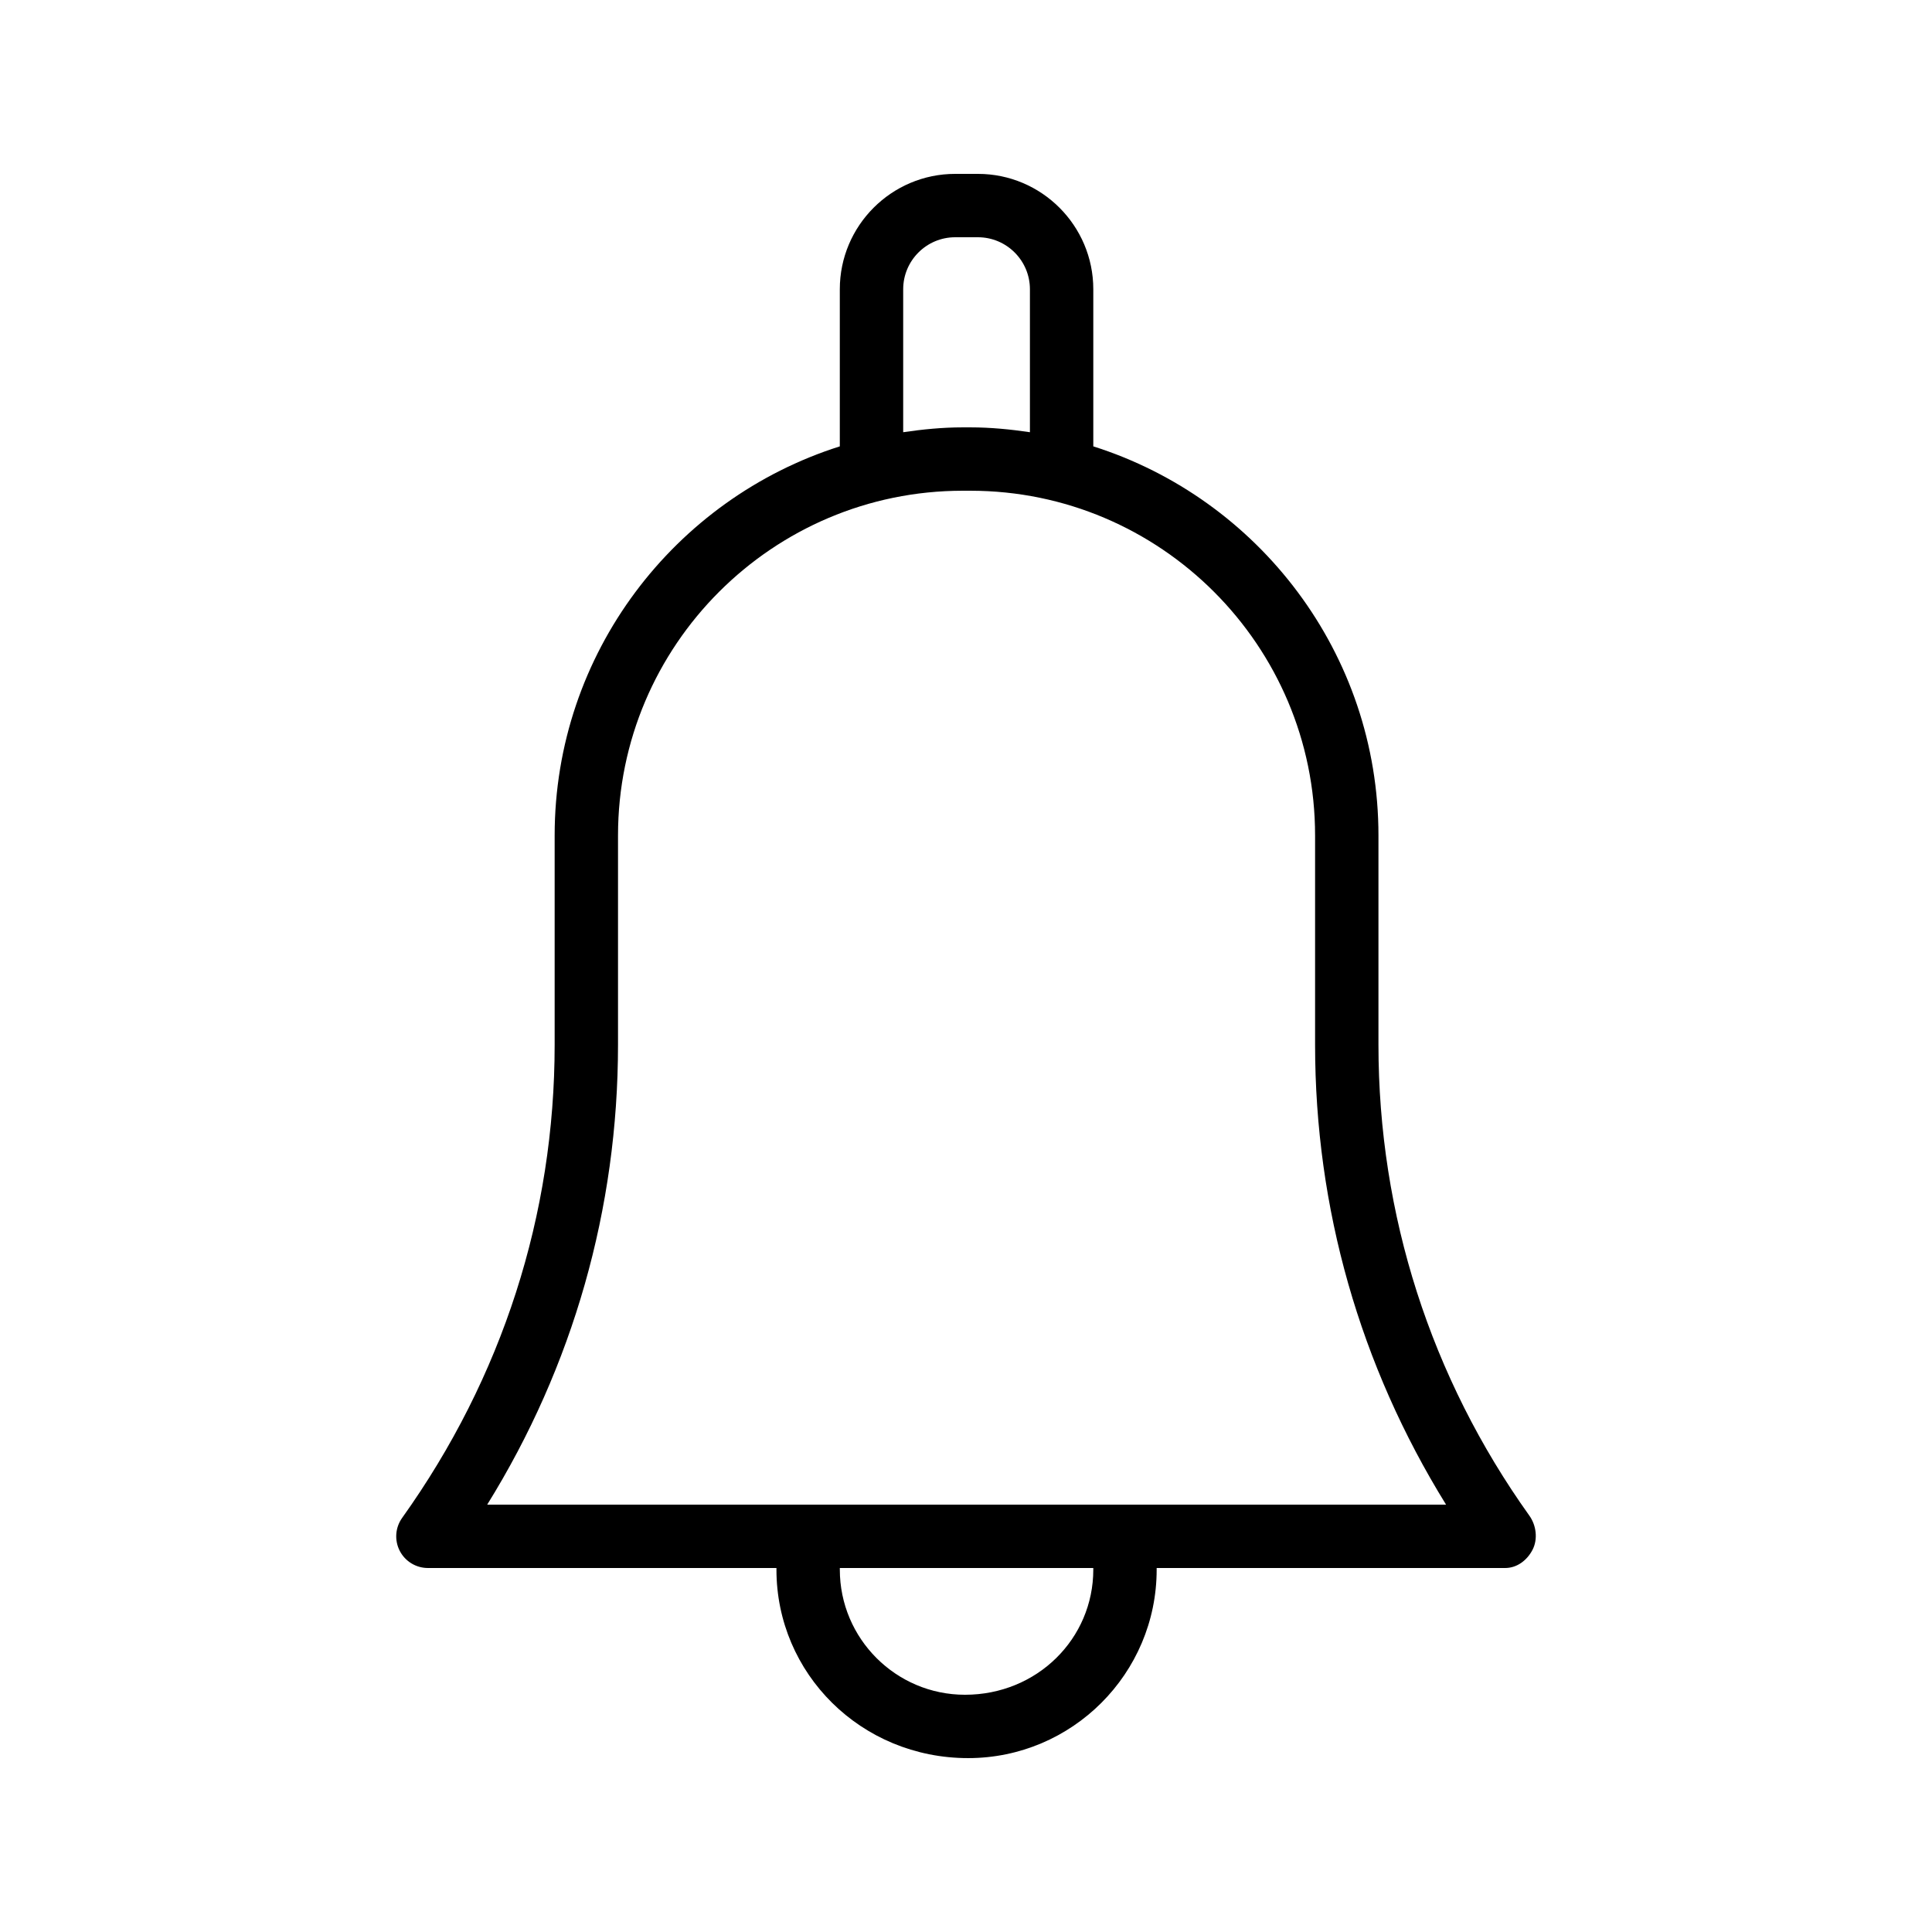
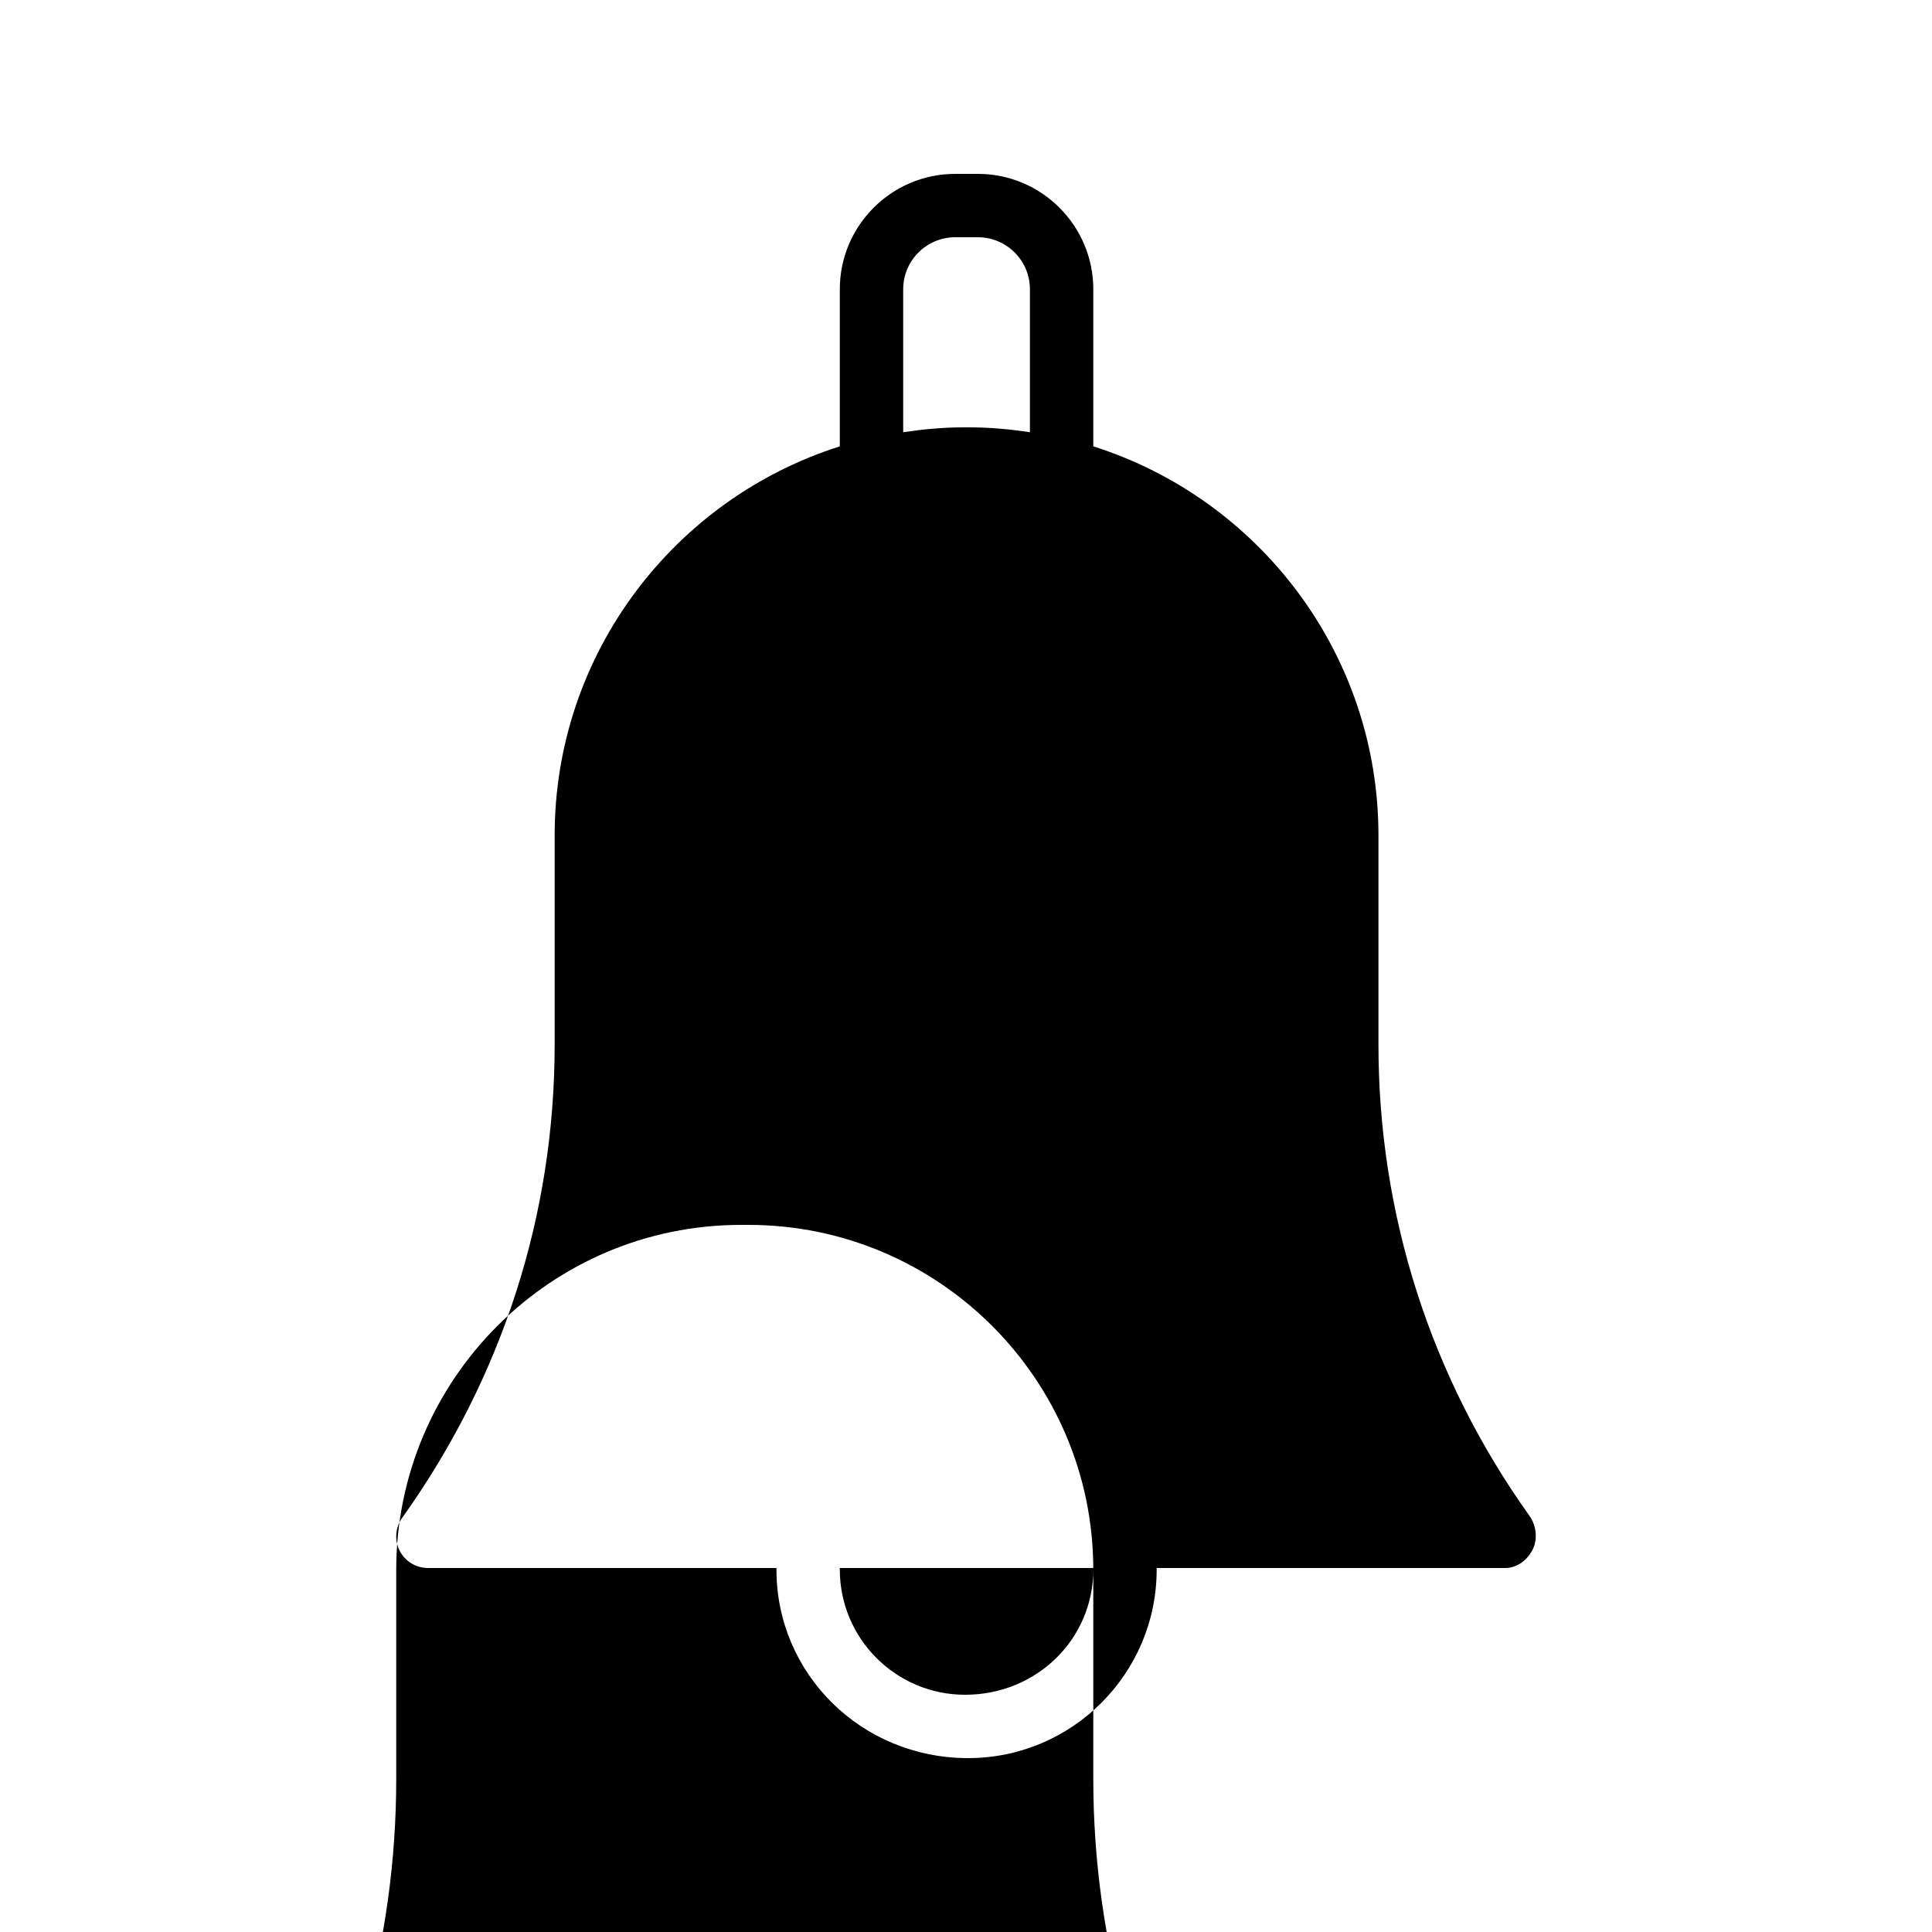
<svg xmlns="http://www.w3.org/2000/svg" fill="#000000" width="800px" height="800px" version="1.1" viewBox="144 144 512 512">
-   <path d="m403.16 190.08h-6.027c-16.859 0-30.574 13.715-30.574 30.574v41.637c-43.758 13.859-75.57 54.832-75.57 103.11v55.453c0 45.023-13.832 88.184-40.422 125.41-1.828 2.559-2.07 5.926-0.633 8.723 1.441 2.797 4.324 4.551 7.469 4.551h92.363v0.422c0 27.547 22.414 49.957 50.801 49.957 27.547 0 49.961-22.41 49.961-49.957v-0.422h92.363c3.144 0 5.816-2.051 7.258-4.848 1.438-2.801 0.984-6.457-0.844-9.016-26.168-36.637-40-79.797-40-124.82v-55.453c0-48.281-31.812-89.254-75.57-103.11v-41.637c0-16.859-13.715-30.574-30.574-30.574zm-19.805 30.574c0-7.598 6.18-13.781 13.777-13.781h6.027c7.598 0 13.781 6.184 13.781 13.781v37.887c-5.168-0.762-10.41-1.285-15.785-1.285h-2.016c-5.375 0-10.617 0.523-15.785 1.285zm50.379 339.31c0 18.285-14.879 33.164-34.004 33.164-18.289 0-33.168-14.879-33.168-33.164l-0.004-0.422h67.176zm58.777-194.56v55.453c0 43.277 11.852 84.957 34.711 121.89h-254.11c22.73-36.621 34.668-78.449 34.668-121.89v-55.453c0-50.371 40.984-91.355 91.359-91.355h2.016c50.371 0 91.355 40.984 91.355 91.355z" />
+   <path d="m403.16 190.08h-6.027c-16.859 0-30.574 13.715-30.574 30.574v41.637c-43.758 13.859-75.57 54.832-75.57 103.11v55.453c0 45.023-13.832 88.184-40.422 125.41-1.828 2.559-2.07 5.926-0.633 8.723 1.441 2.797 4.324 4.551 7.469 4.551h92.363v0.422c0 27.547 22.414 49.957 50.801 49.957 27.547 0 49.961-22.41 49.961-49.957v-0.422h92.363c3.144 0 5.816-2.051 7.258-4.848 1.438-2.801 0.984-6.457-0.844-9.016-26.168-36.637-40-79.797-40-124.82v-55.453c0-48.281-31.812-89.254-75.57-103.11v-41.637c0-16.859-13.715-30.574-30.574-30.574zm-19.805 30.574c0-7.598 6.18-13.781 13.777-13.781h6.027c7.598 0 13.781 6.184 13.781 13.781v37.887c-5.168-0.762-10.41-1.285-15.785-1.285h-2.016c-5.375 0-10.617 0.523-15.785 1.285zm50.379 339.31c0 18.285-14.879 33.164-34.004 33.164-18.289 0-33.168-14.879-33.168-33.164l-0.004-0.422h67.176zv55.453c0 43.277 11.852 84.957 34.711 121.89h-254.11c22.73-36.621 34.668-78.449 34.668-121.89v-55.453c0-50.371 40.984-91.355 91.359-91.355h2.016c50.371 0 91.355 40.984 91.355 91.355z" />
</svg>